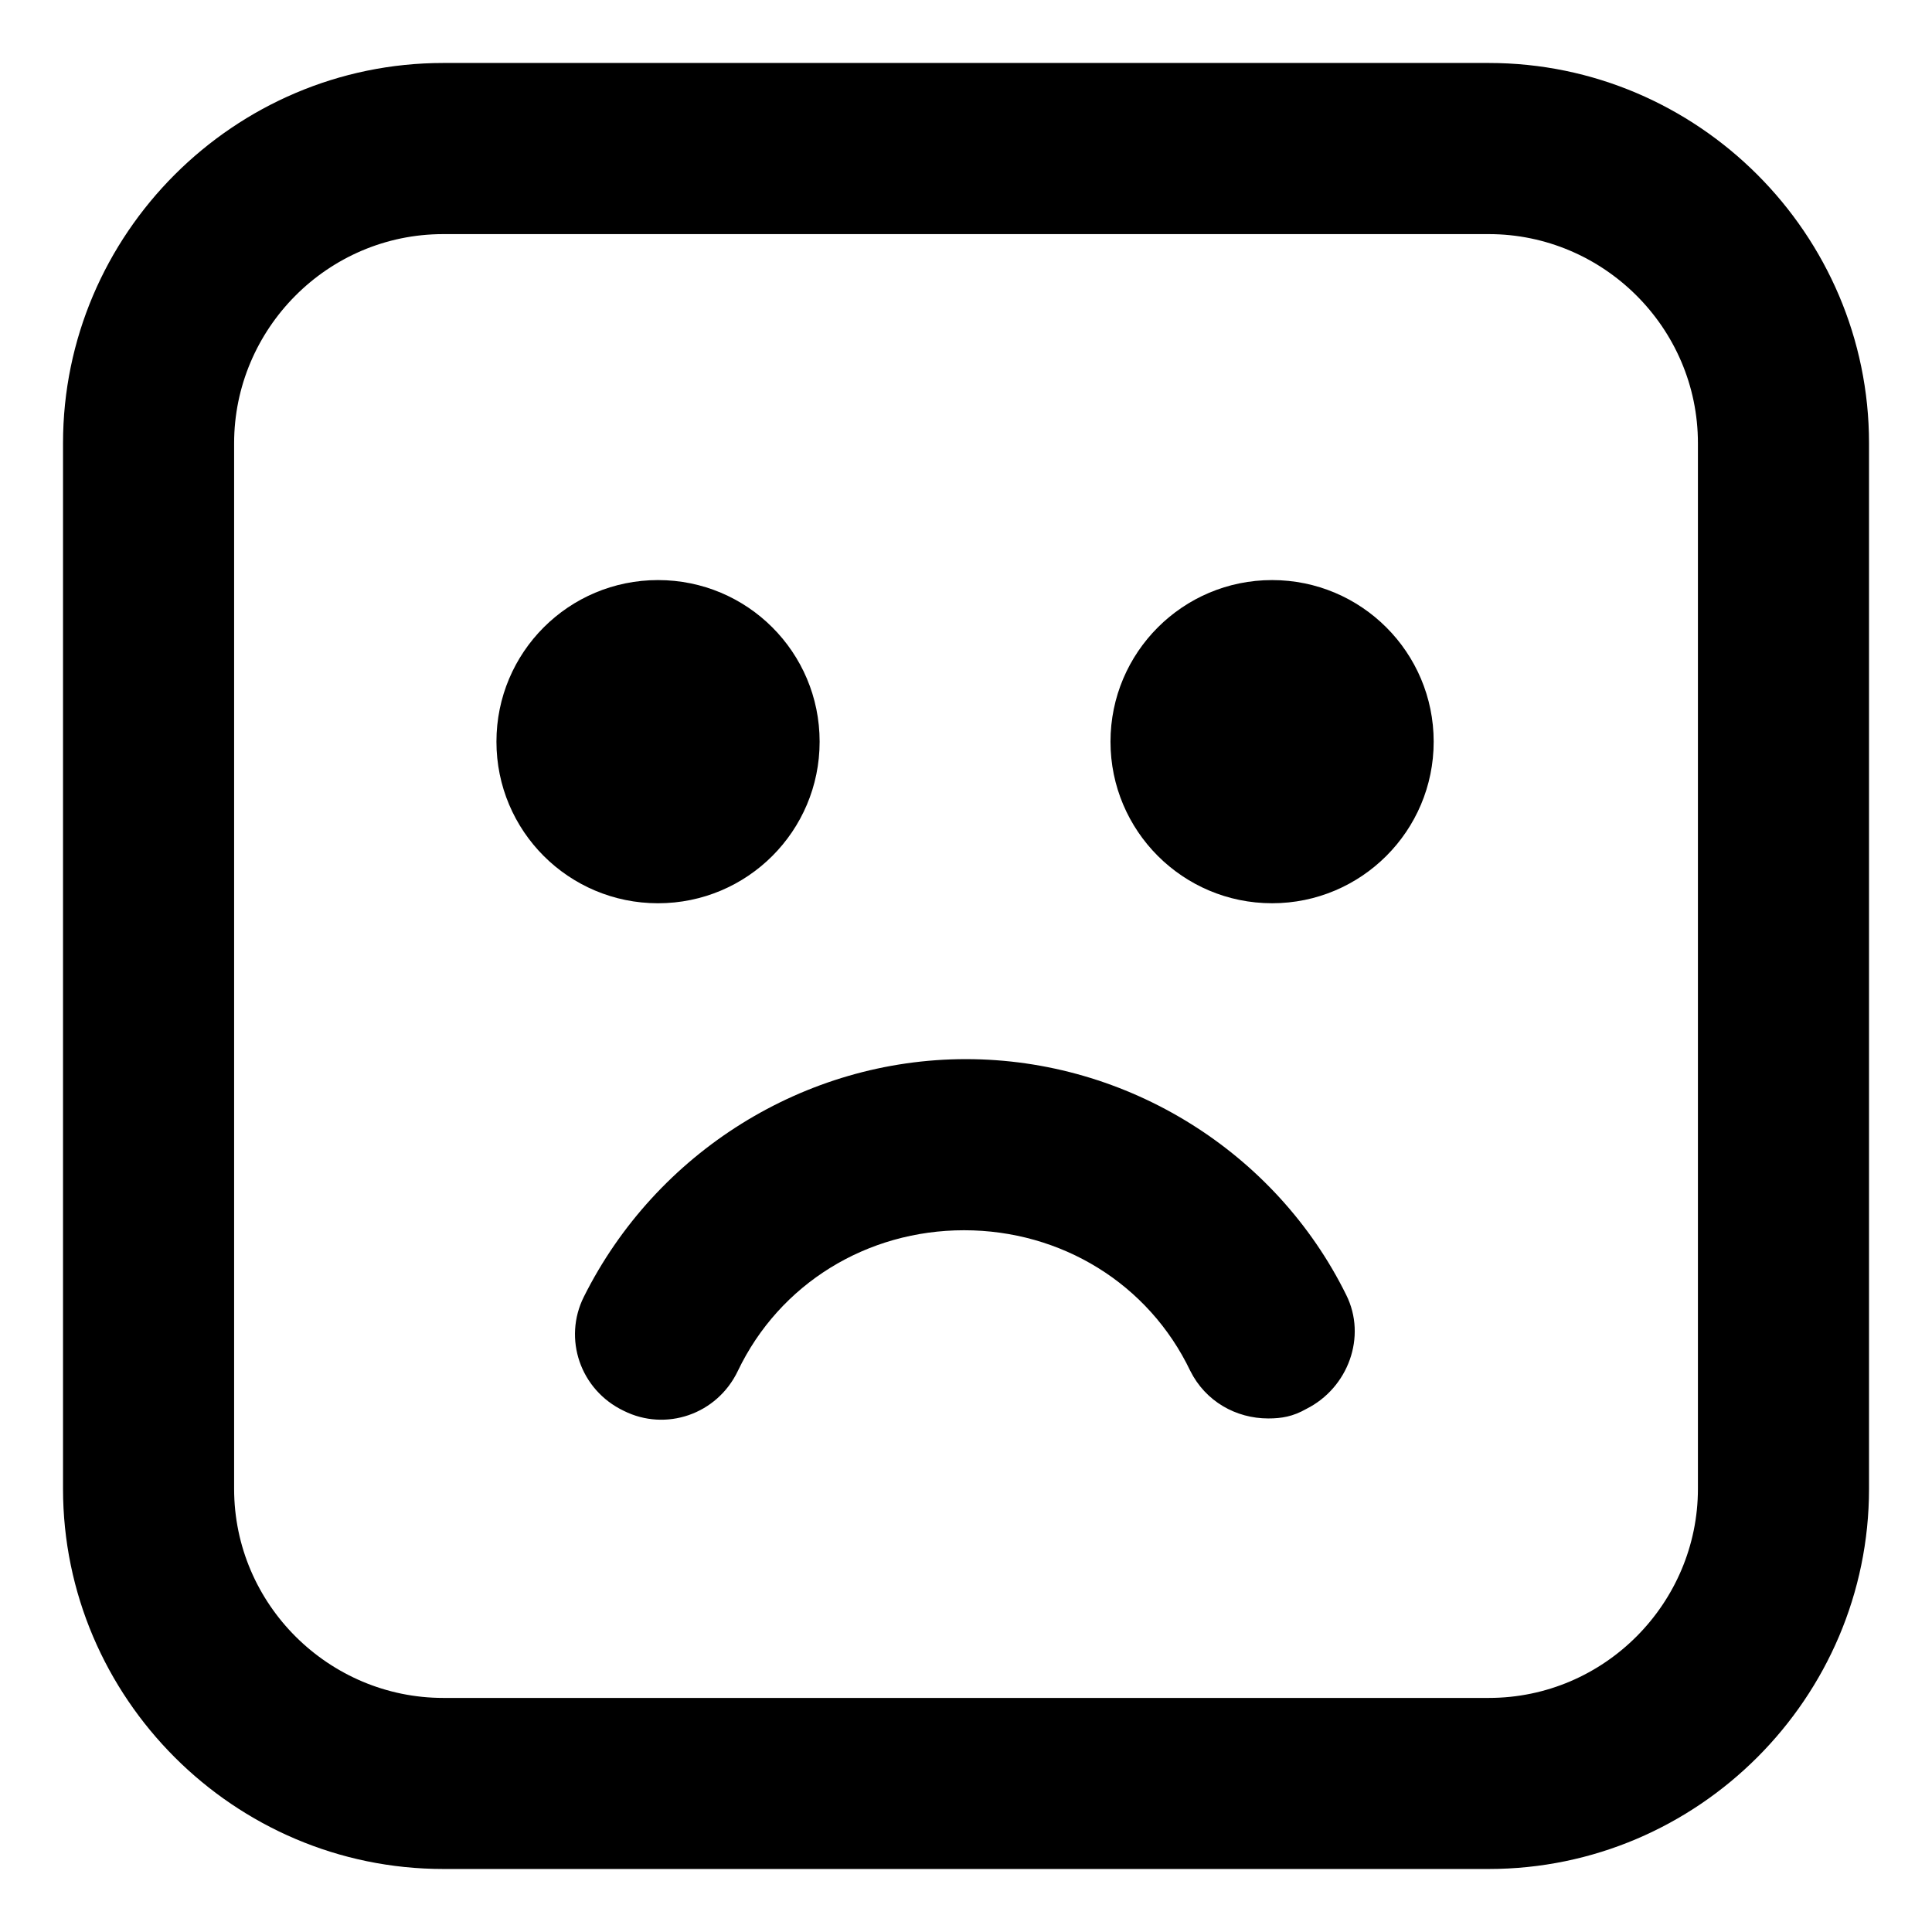
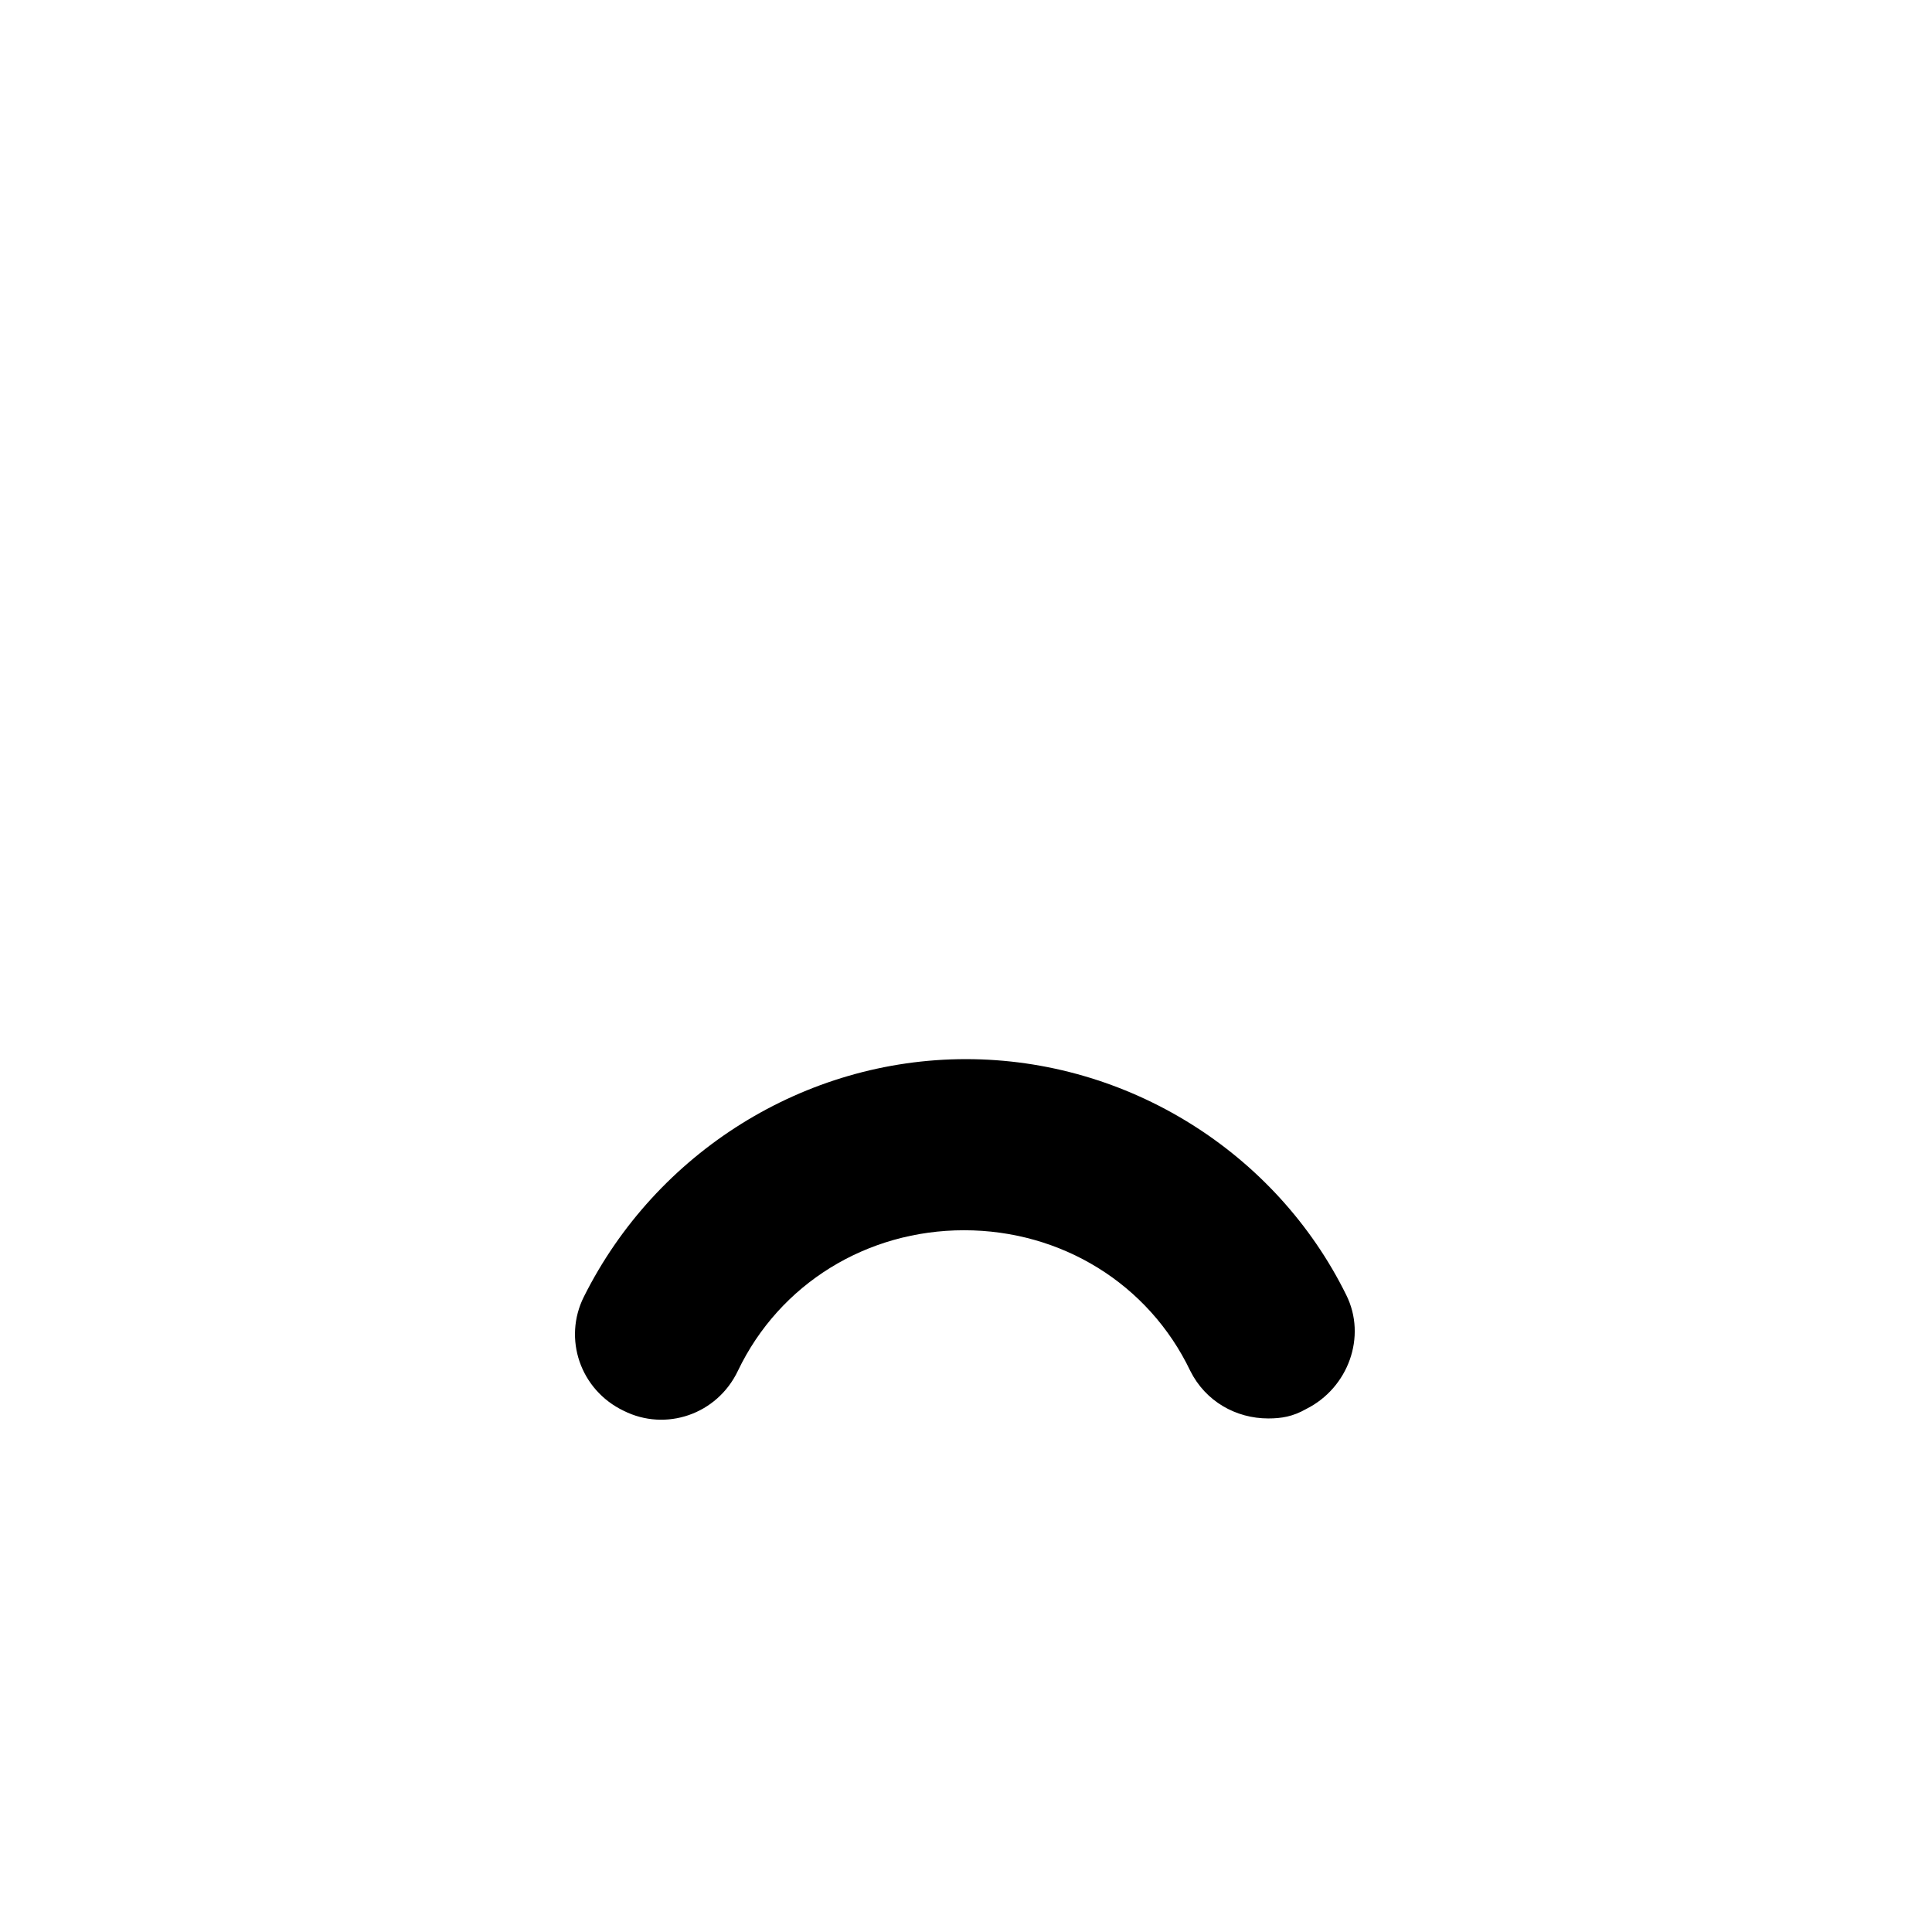
<svg xmlns="http://www.w3.org/2000/svg" fill="#000000" width="800px" height="800px" version="1.1" viewBox="144 144 512 512">
  <g>
-     <path d="m538.55 160.69h-277.09c-55.418 0-100.76 45.344-100.76 100.76v277.09c0 55.418 45.344 100.76 100.76 100.76h277.09c55.418 0 100.76-45.344 100.76-100.76v-277.09c0-55.418-45.344-100.76-100.76-100.76zm55.418 377.86c0 30.23-24.688 55.418-55.418 55.418h-277.09c-30.23 0-55.418-24.688-55.418-55.418v-277.09c0-30.23 24.688-55.418 55.418-55.418h277.09c30.23 0 55.418 24.688 55.418 55.418z" />
    <path d="m400 424.68c-42.824 0-82.121 24.688-101.27 62.977-5.543 11.082-1.008 24.688 10.578 30.23 11.082 5.543 24.688 1.008 30.23-10.578 11.082-23.176 34.258-37.281 59.953-37.281 25.695 0 48.871 14.105 59.953 37.281 4.031 8.062 12.09 12.594 20.656 12.594 3.527 0 6.551-0.504 10.078-2.519 11.082-5.543 16.121-19.145 10.578-30.23-18.641-37.785-57.938-62.473-100.76-62.473z" />
-     <path d="m361.21 340.55c0-23.68-19.145-42.824-42.824-42.824-23.68 0-42.824 19.145-42.824 42.824 0 23.68 19.145 42.824 42.824 42.824 23.676-0.004 42.824-19.148 42.824-42.824z" />
-     <path d="m523.94 340.55c0 23.648-19.176 42.82-42.824 42.82-23.652 0-42.824-19.172-42.824-42.82 0-23.652 19.172-42.824 42.824-42.824 23.648 0 42.824 19.172 42.824 42.824" />
  </g>
</svg>